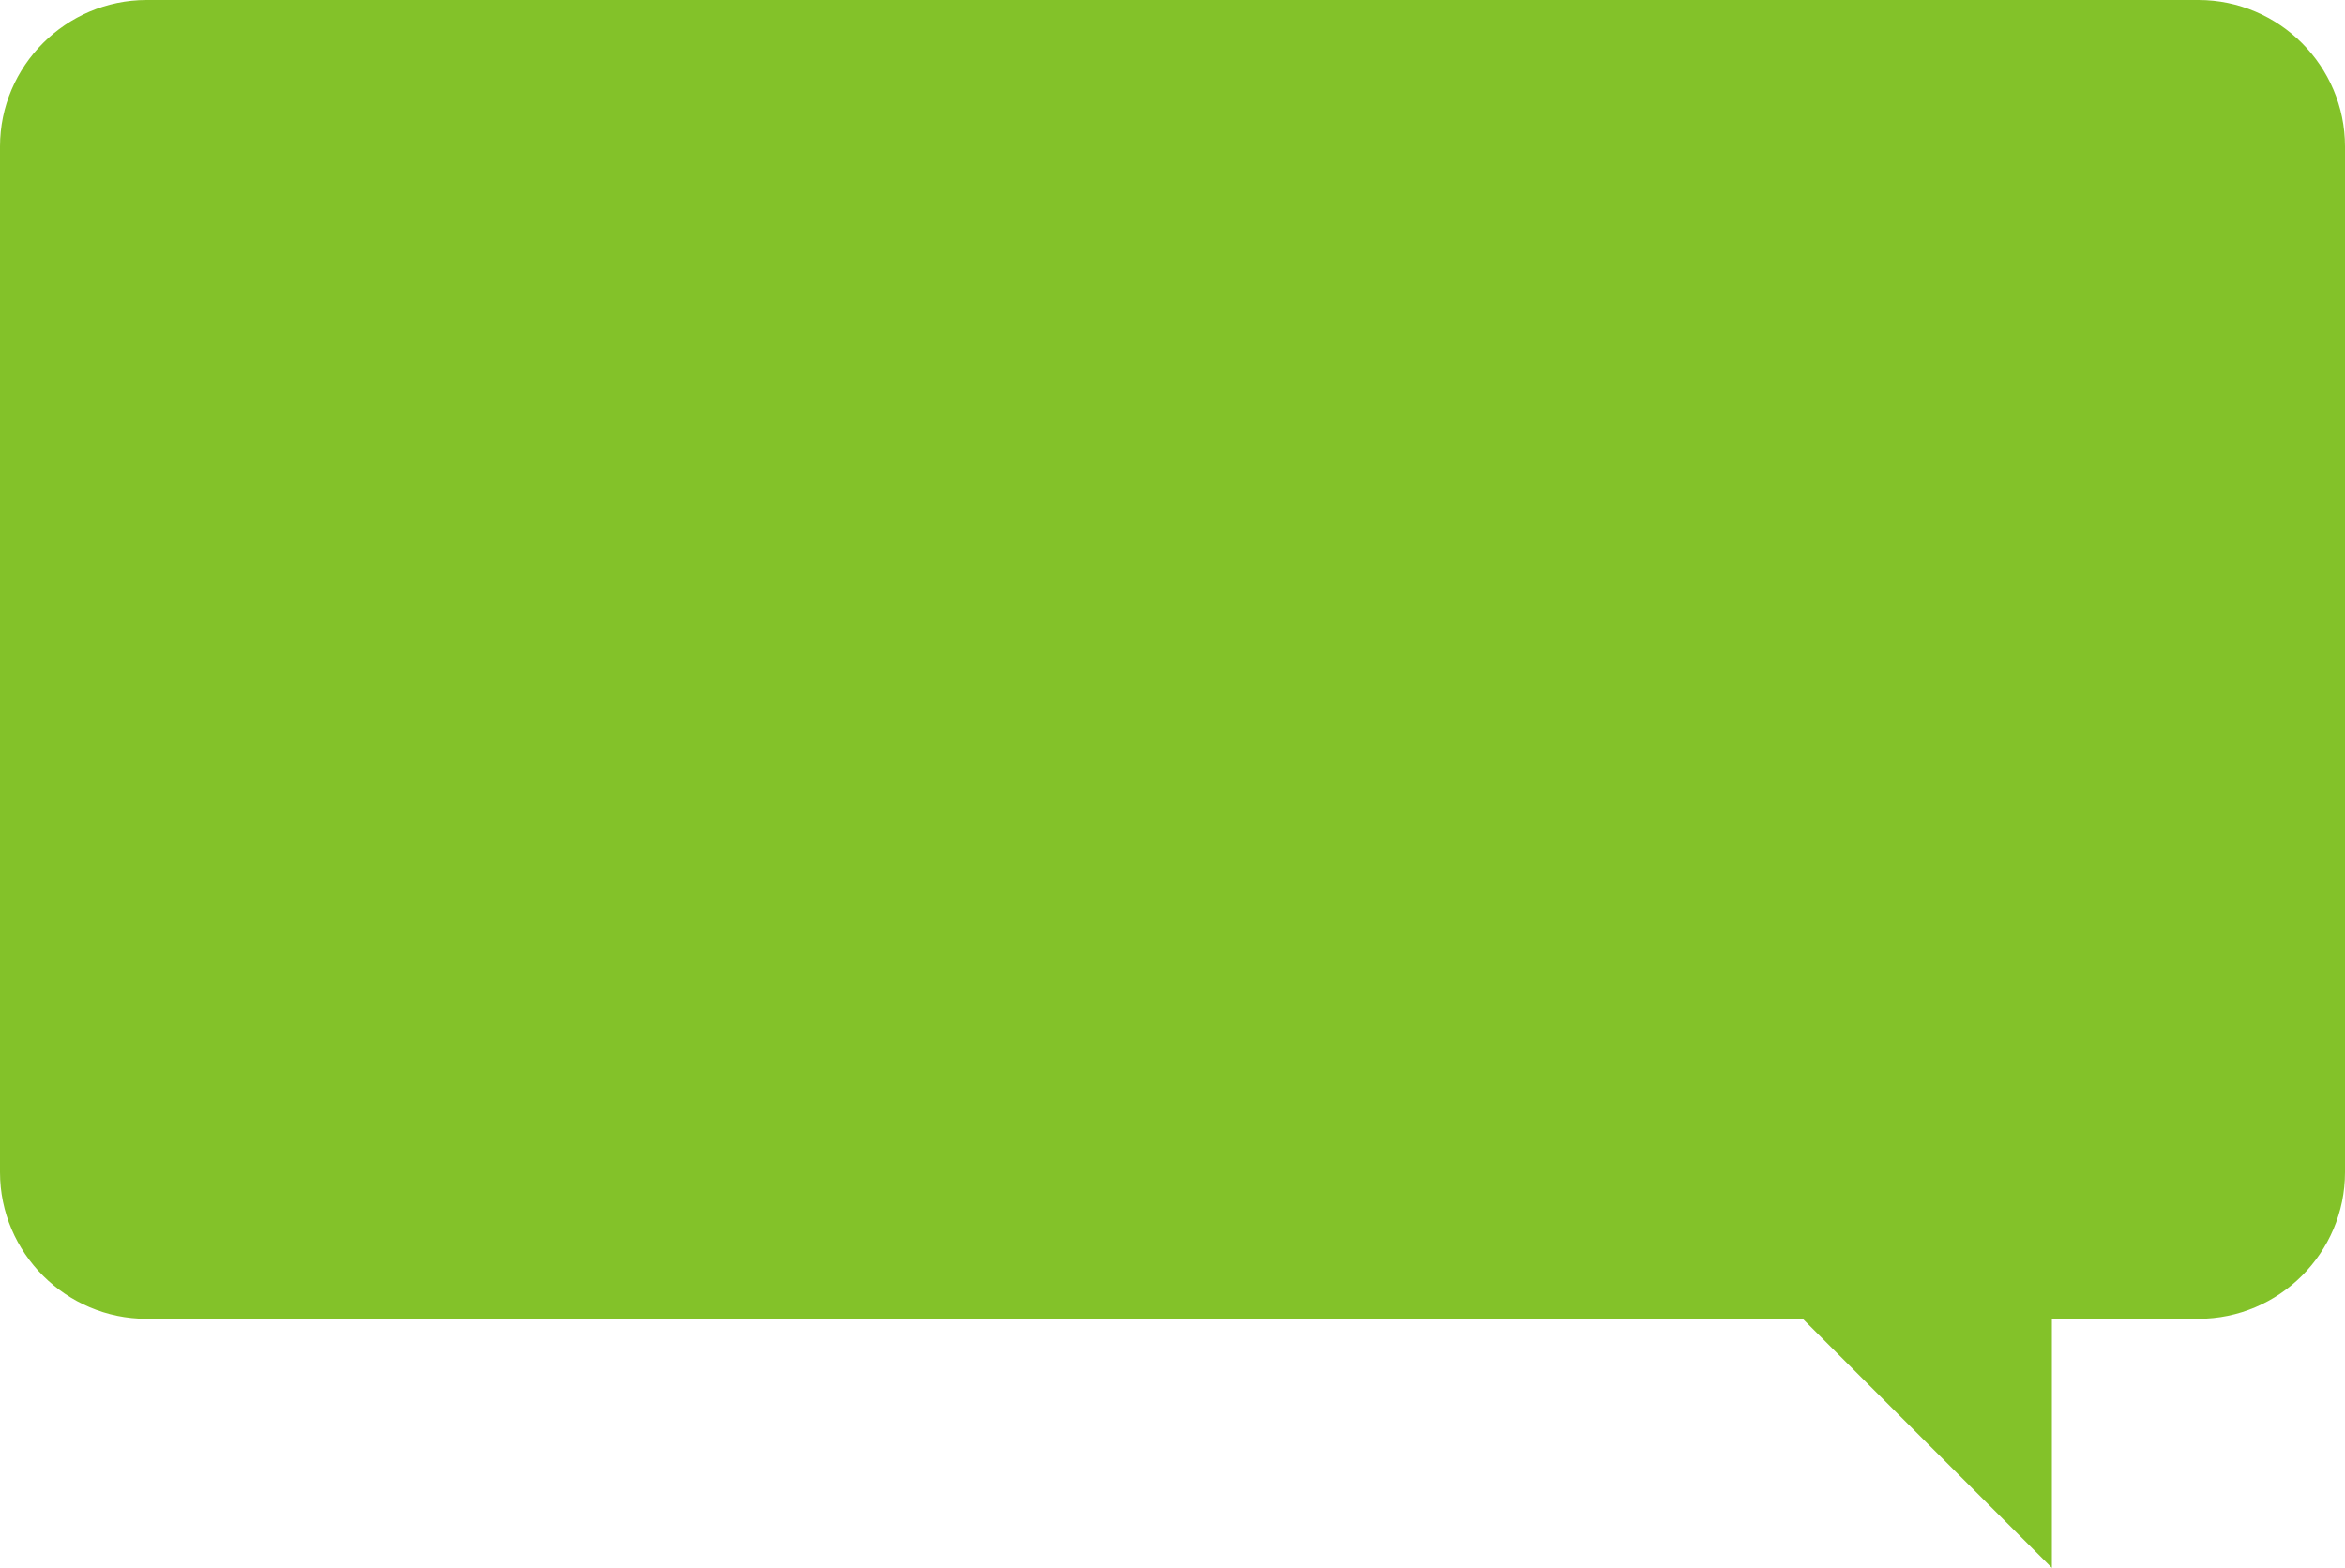
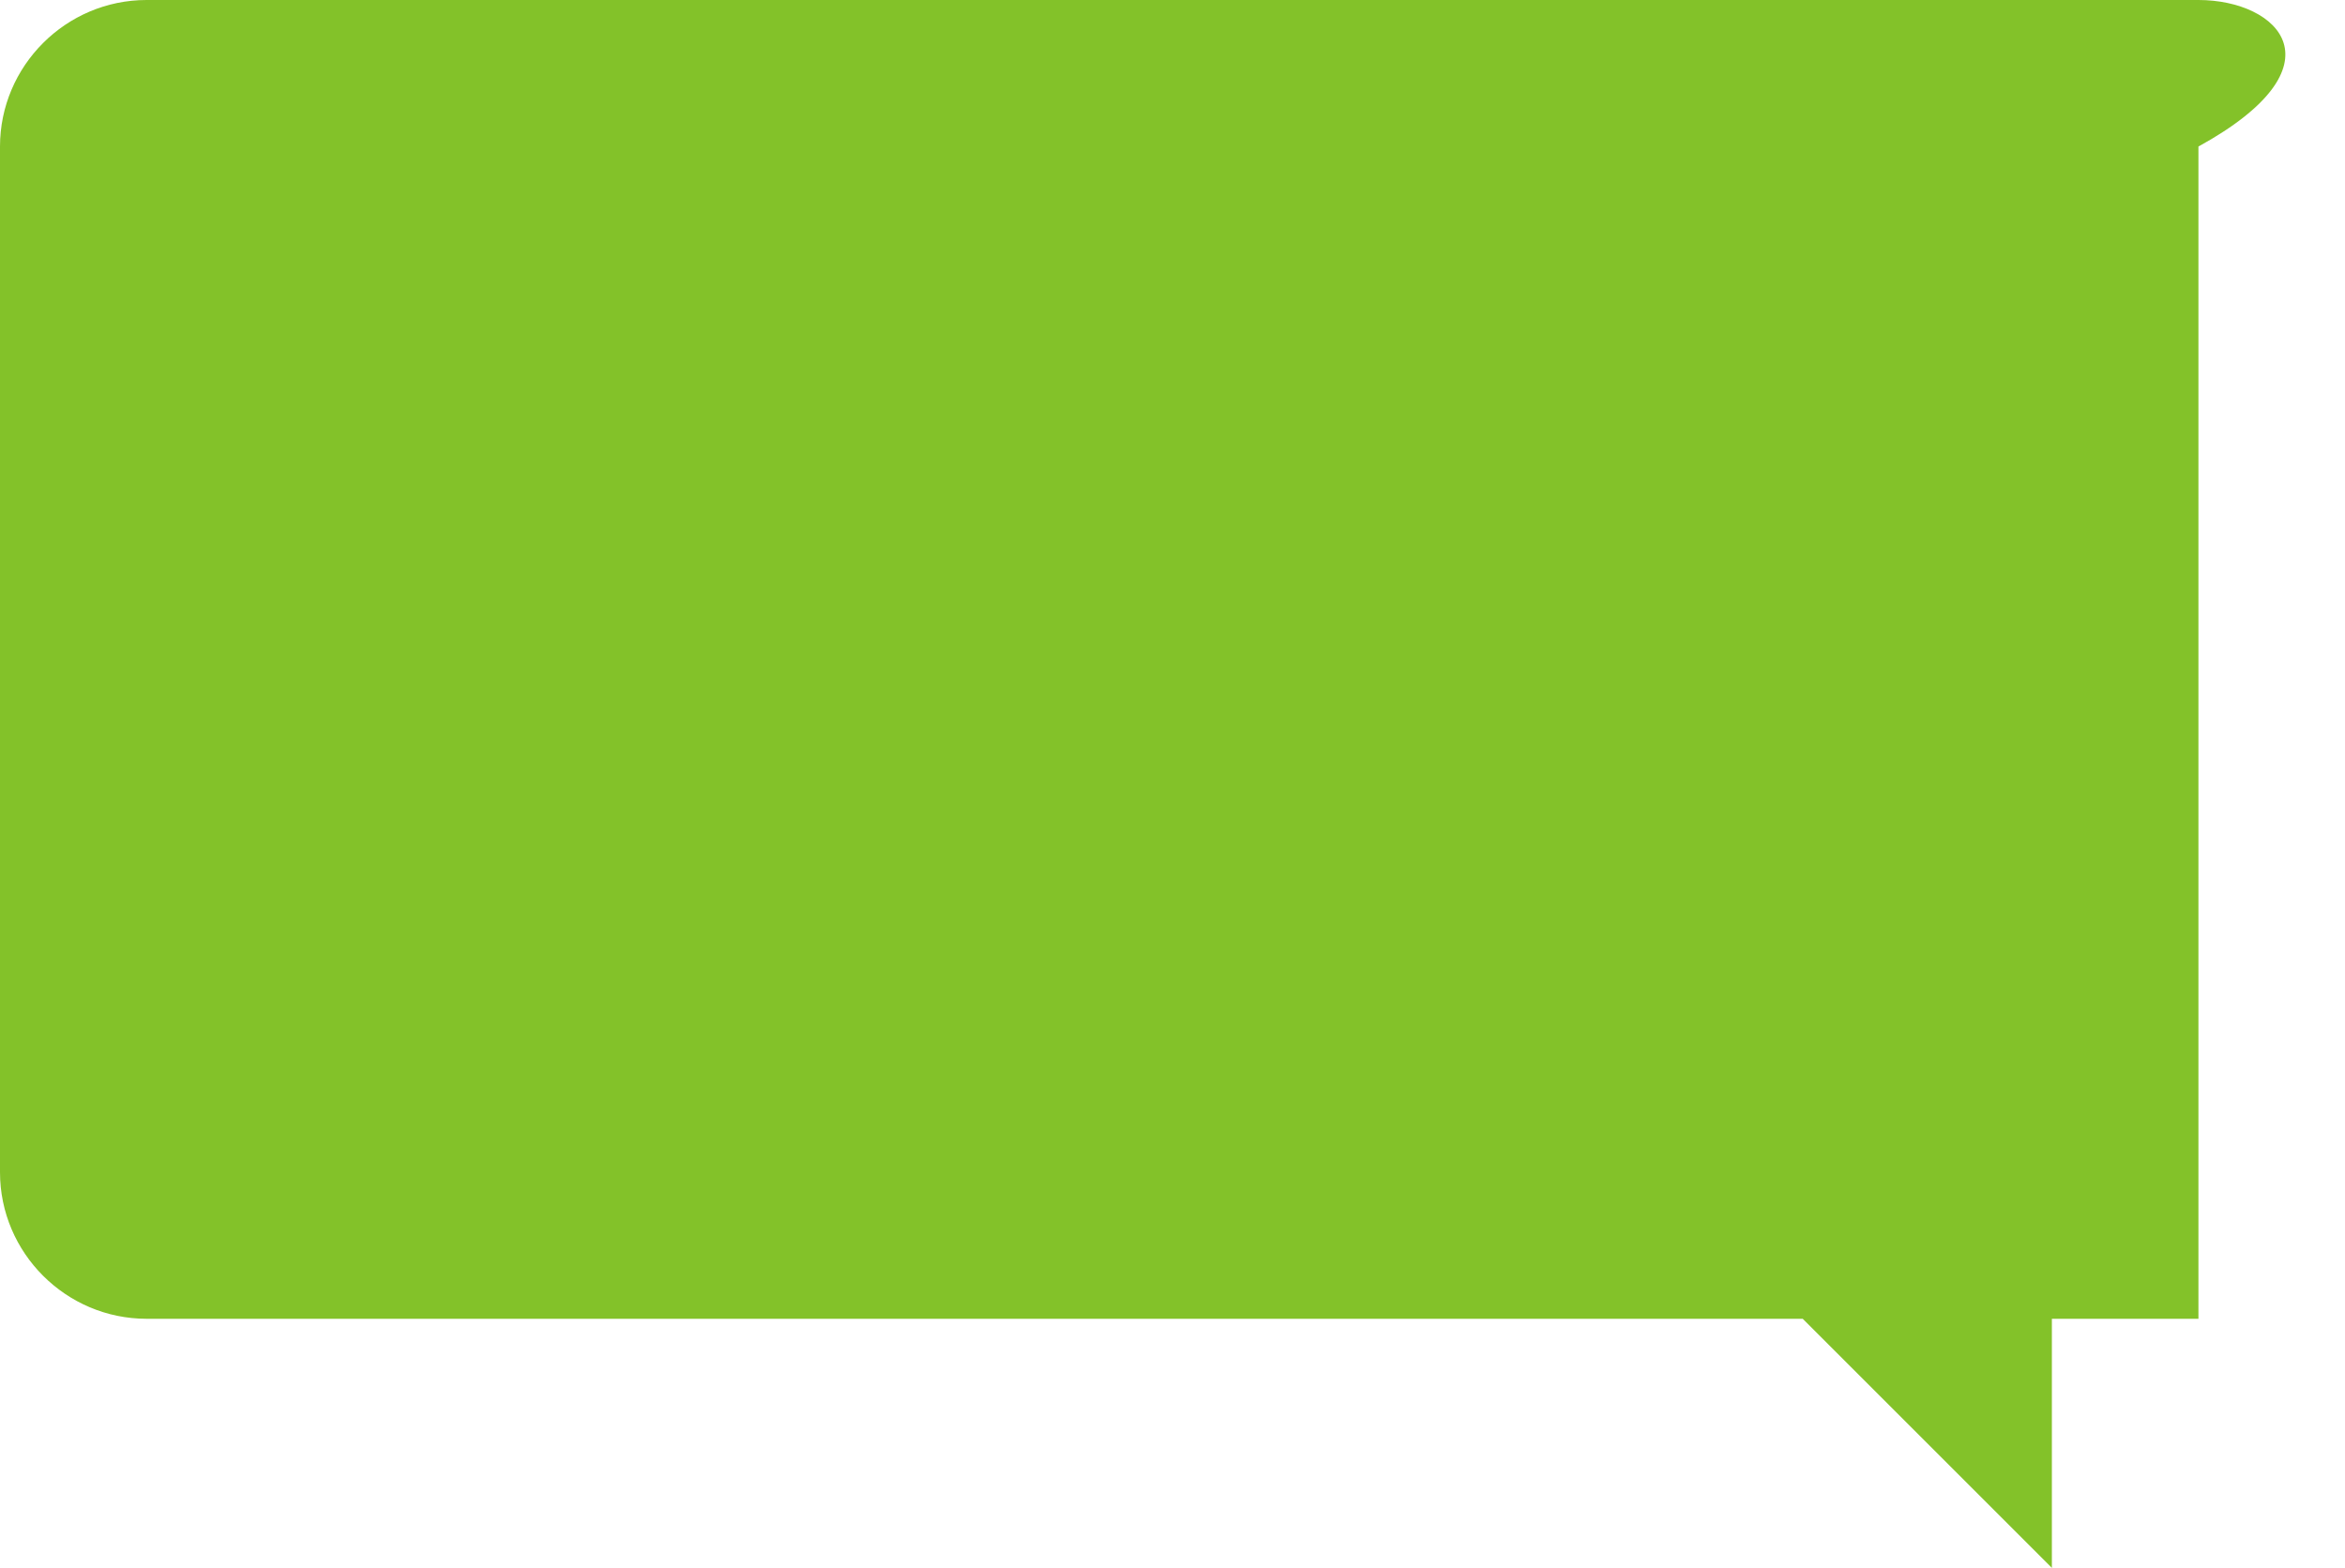
<svg xmlns="http://www.w3.org/2000/svg" id="icons" x="0px" y="0px" viewBox="0 0 160 107" style="enable-background:new 0 0 160 107;" xml:space="preserve">
  <style type="text/css"> .st0{fill-rule:evenodd;clip-rule:evenodd;fill:#83C229;} </style>
-   <path class="st0" d="M150,0H10C4.5,0,0,4.5,0,10v70c0,5.5,4.5,10,10,10h113l17,17V90h10c5.5,0,10-4.5,10-10V10 C160,4.5,155.5,0,150,0z" />
+   <path class="st0" d="M150,0H10C4.5,0,0,4.5,0,10v70c0,5.5,4.5,10,10,10h113l17,17V90h10V10 C160,4.5,155.5,0,150,0z" />
</svg>